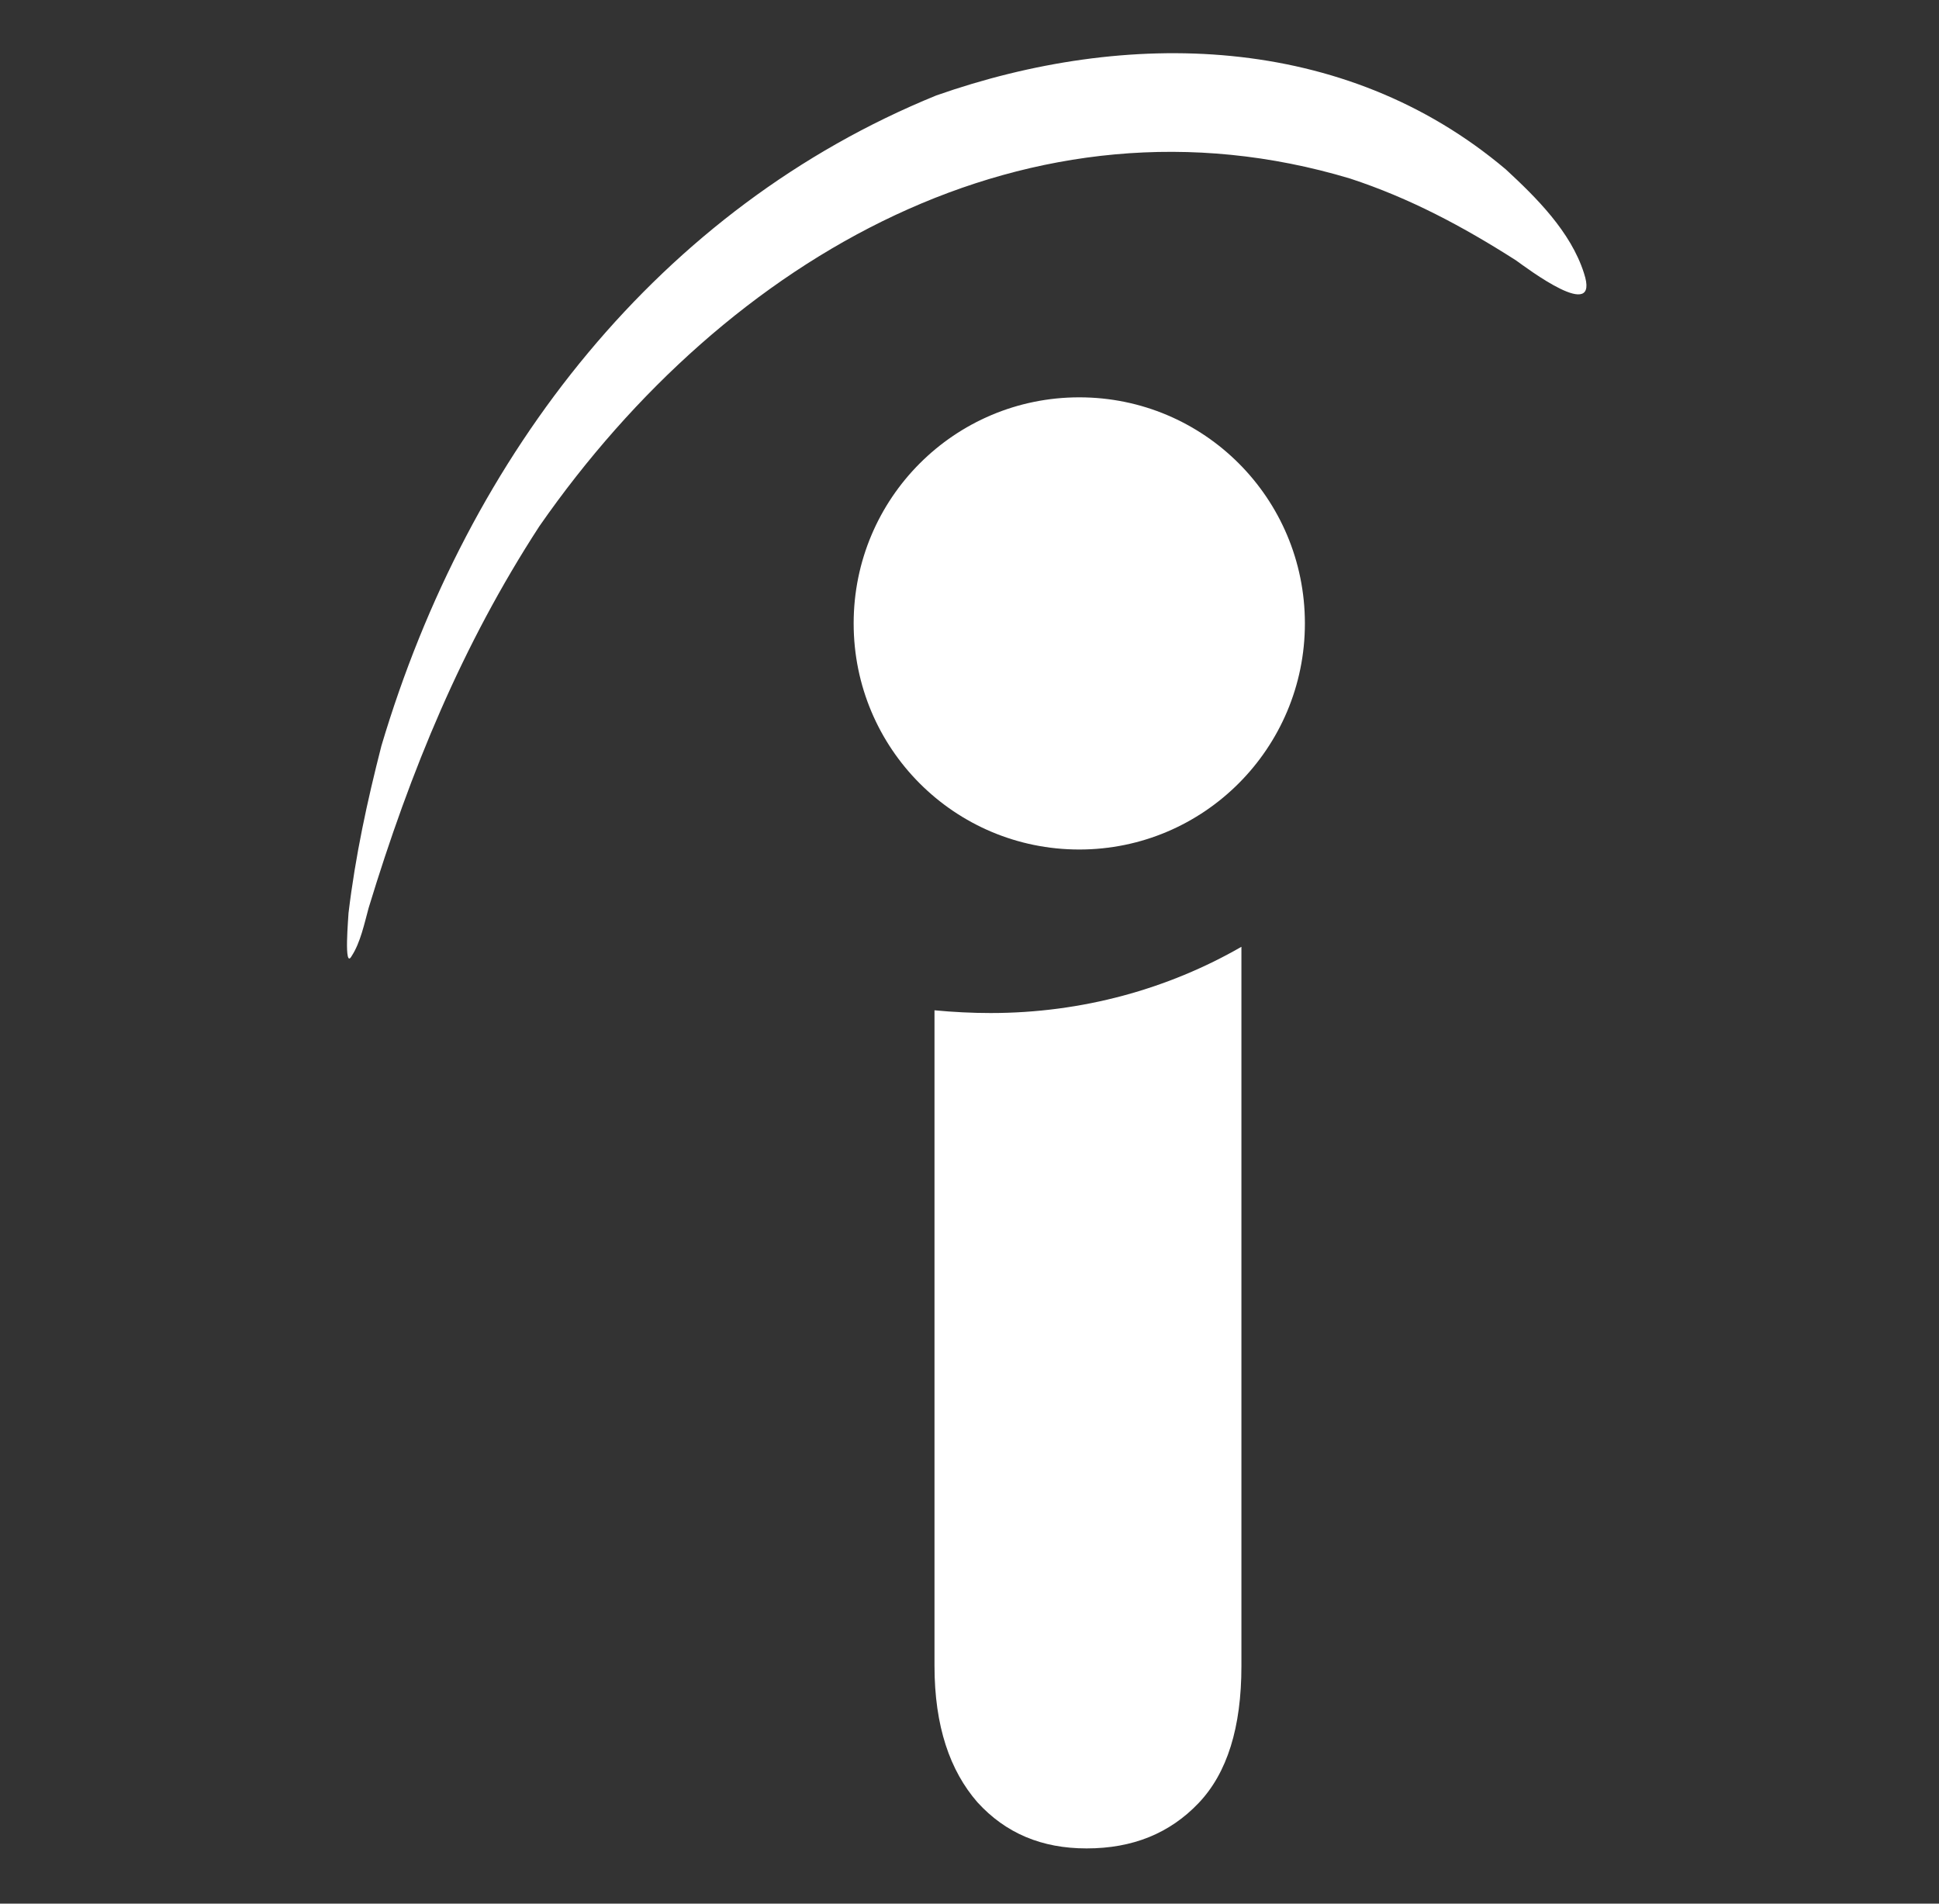
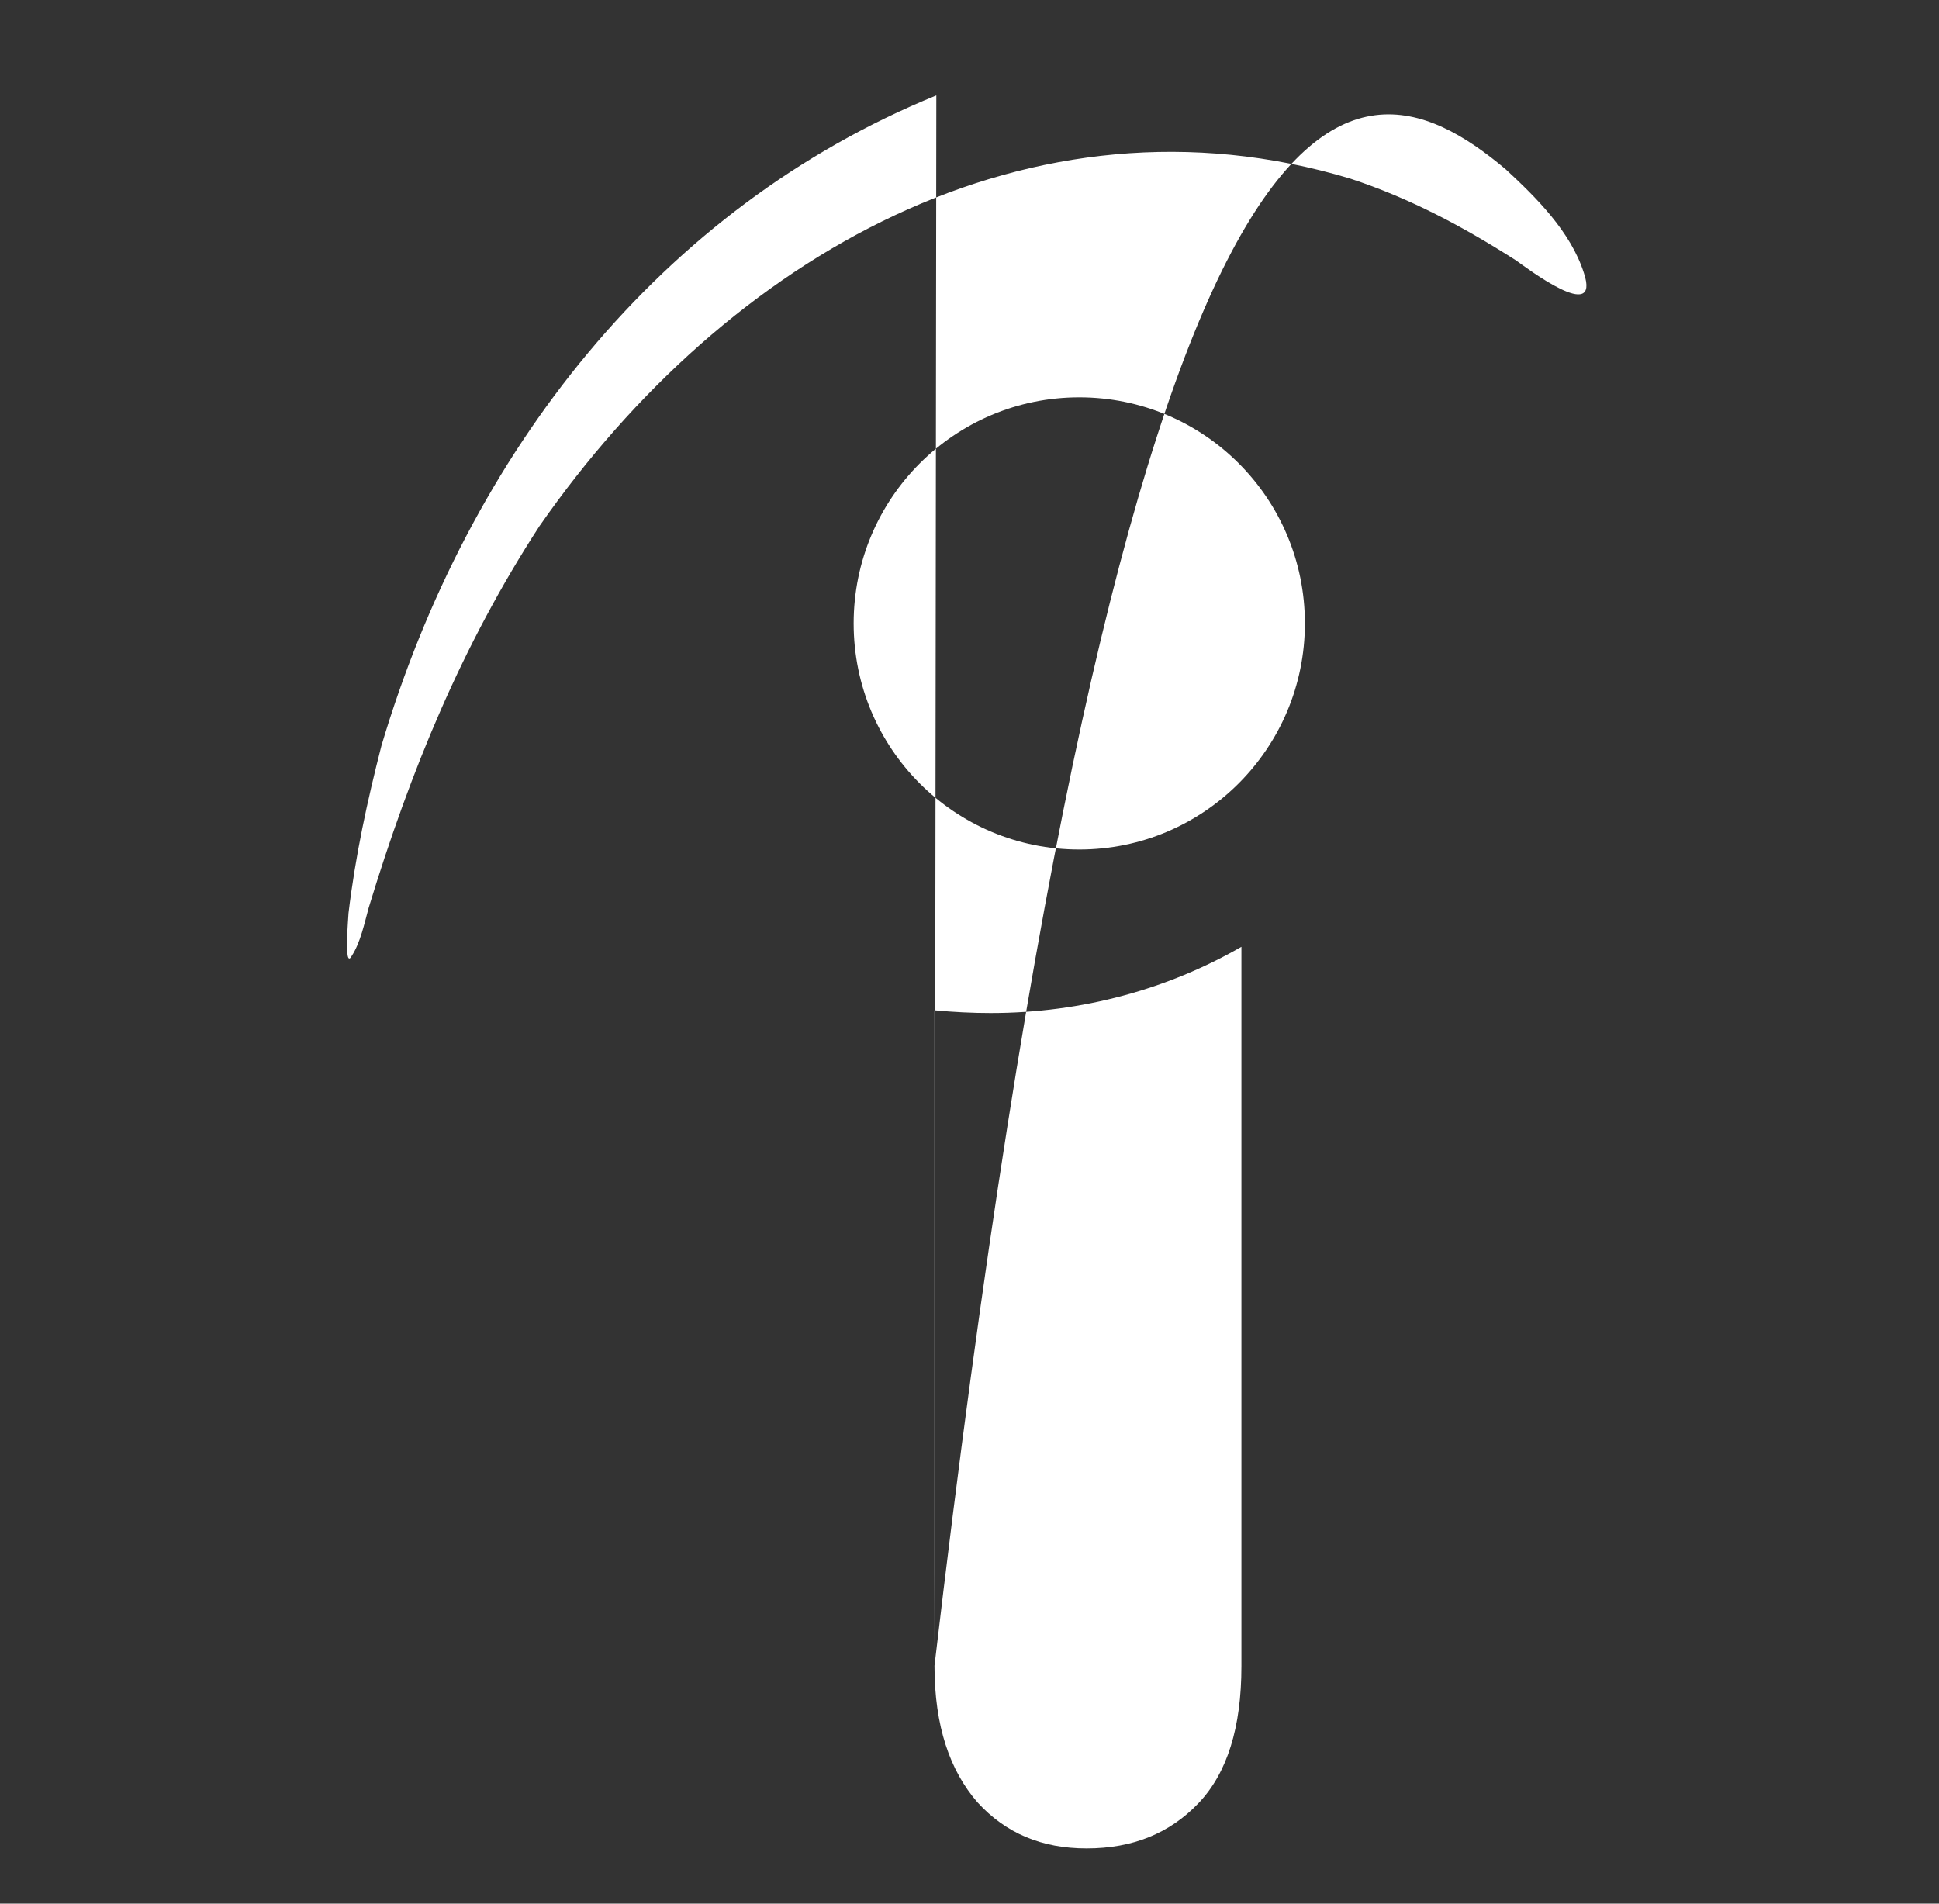
<svg xmlns="http://www.w3.org/2000/svg" width="220" height="216" viewBox="0 0 220 216" fill="none">
  <rect x="0" y="0" width="220" height="216" fill="#333333" stroke="none" />
-   <path fill-rule="evenodd" clip-rule="evenodd" d="M106.028 189.003V114.634C108.205 114.841 110.33 114.945 112.402 114.945C122.818 114.945 132.56 112.198 140.852 107.43V189.055C140.852 195.999 139.245 201.182 135.98 204.602C132.716 208.023 128.518 209.733 123.285 209.733C118.206 209.733 114.112 208.023 110.9 204.498C107.79 200.922 106.028 195.895 106.028 189.003ZM106.236 10.828C127.793 3.261 152.459 3.676 170.855 19.224C174.275 22.385 178.214 26.272 179.716 30.988C181.634 36.792 173.239 30.418 171.995 29.537C165.984 25.702 159.973 22.488 153.185 20.26C116.911 9.377 82.554 29.018 61.204 59.699C52.447 73.174 46.591 87.374 41.824 103.025C41.357 104.735 40.891 106.964 39.906 108.466C38.974 110.177 39.544 103.906 39.544 103.595C40.321 97.117 41.668 90.898 43.275 84.627C53.172 51.355 74.936 23.577 106.236 10.828ZM148.054 70.738C148.054 84.886 136.602 96.391 122.455 96.391C108.309 96.391 96.856 84.938 96.856 70.738C96.856 56.538 108.309 45.084 122.455 45.084C136.602 45.084 148.054 56.538 148.054 70.738Z" fill="white" />
+   <path fill-rule="evenodd" clip-rule="evenodd" d="M106.028 189.003V114.634C108.205 114.841 110.33 114.945 112.402 114.945C122.818 114.945 132.56 112.198 140.852 107.43V189.055C140.852 195.999 139.245 201.182 135.98 204.602C132.716 208.023 128.518 209.733 123.285 209.733C118.206 209.733 114.112 208.023 110.9 204.498C107.79 200.922 106.028 195.895 106.028 189.003ZC127.793 3.261 152.459 3.676 170.855 19.224C174.275 22.385 178.214 26.272 179.716 30.988C181.634 36.792 173.239 30.418 171.995 29.537C165.984 25.702 159.973 22.488 153.185 20.26C116.911 9.377 82.554 29.018 61.204 59.699C52.447 73.174 46.591 87.374 41.824 103.025C41.357 104.735 40.891 106.964 39.906 108.466C38.974 110.177 39.544 103.906 39.544 103.595C40.321 97.117 41.668 90.898 43.275 84.627C53.172 51.355 74.936 23.577 106.236 10.828ZM148.054 70.738C148.054 84.886 136.602 96.391 122.455 96.391C108.309 96.391 96.856 84.938 96.856 70.738C96.856 56.538 108.309 45.084 122.455 45.084C136.602 45.084 148.054 56.538 148.054 70.738Z" fill="white" />
</svg>